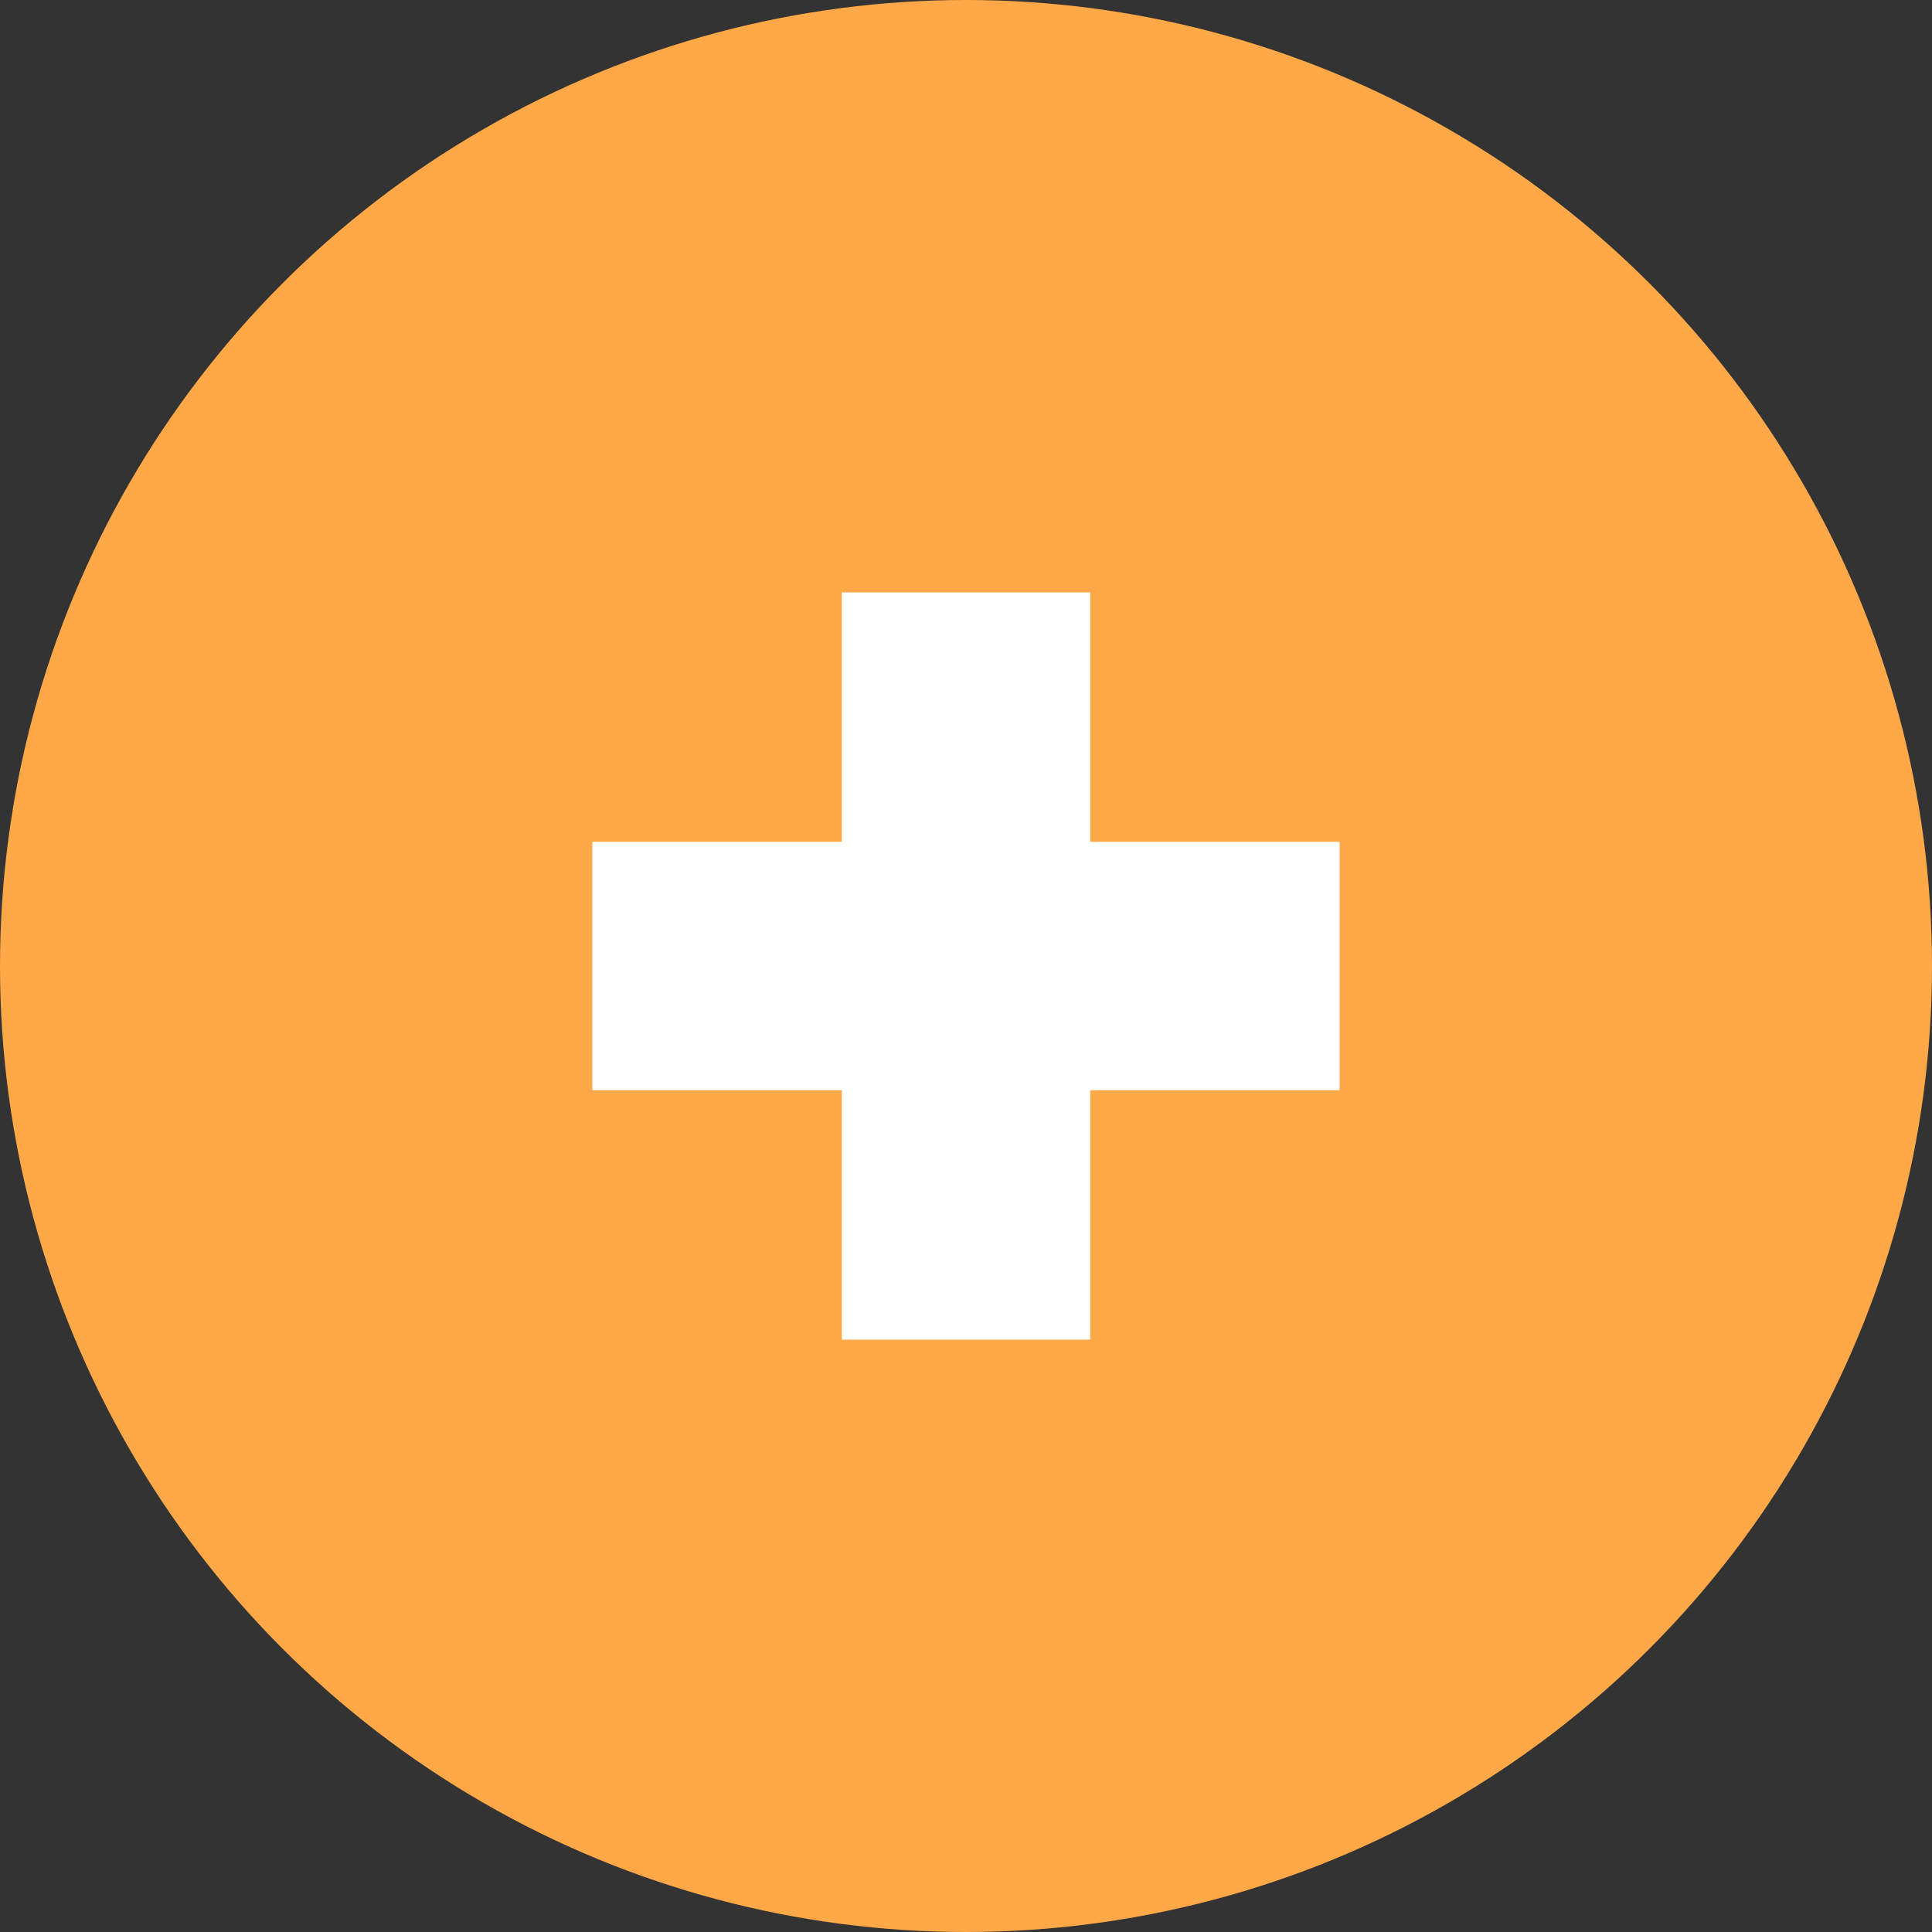
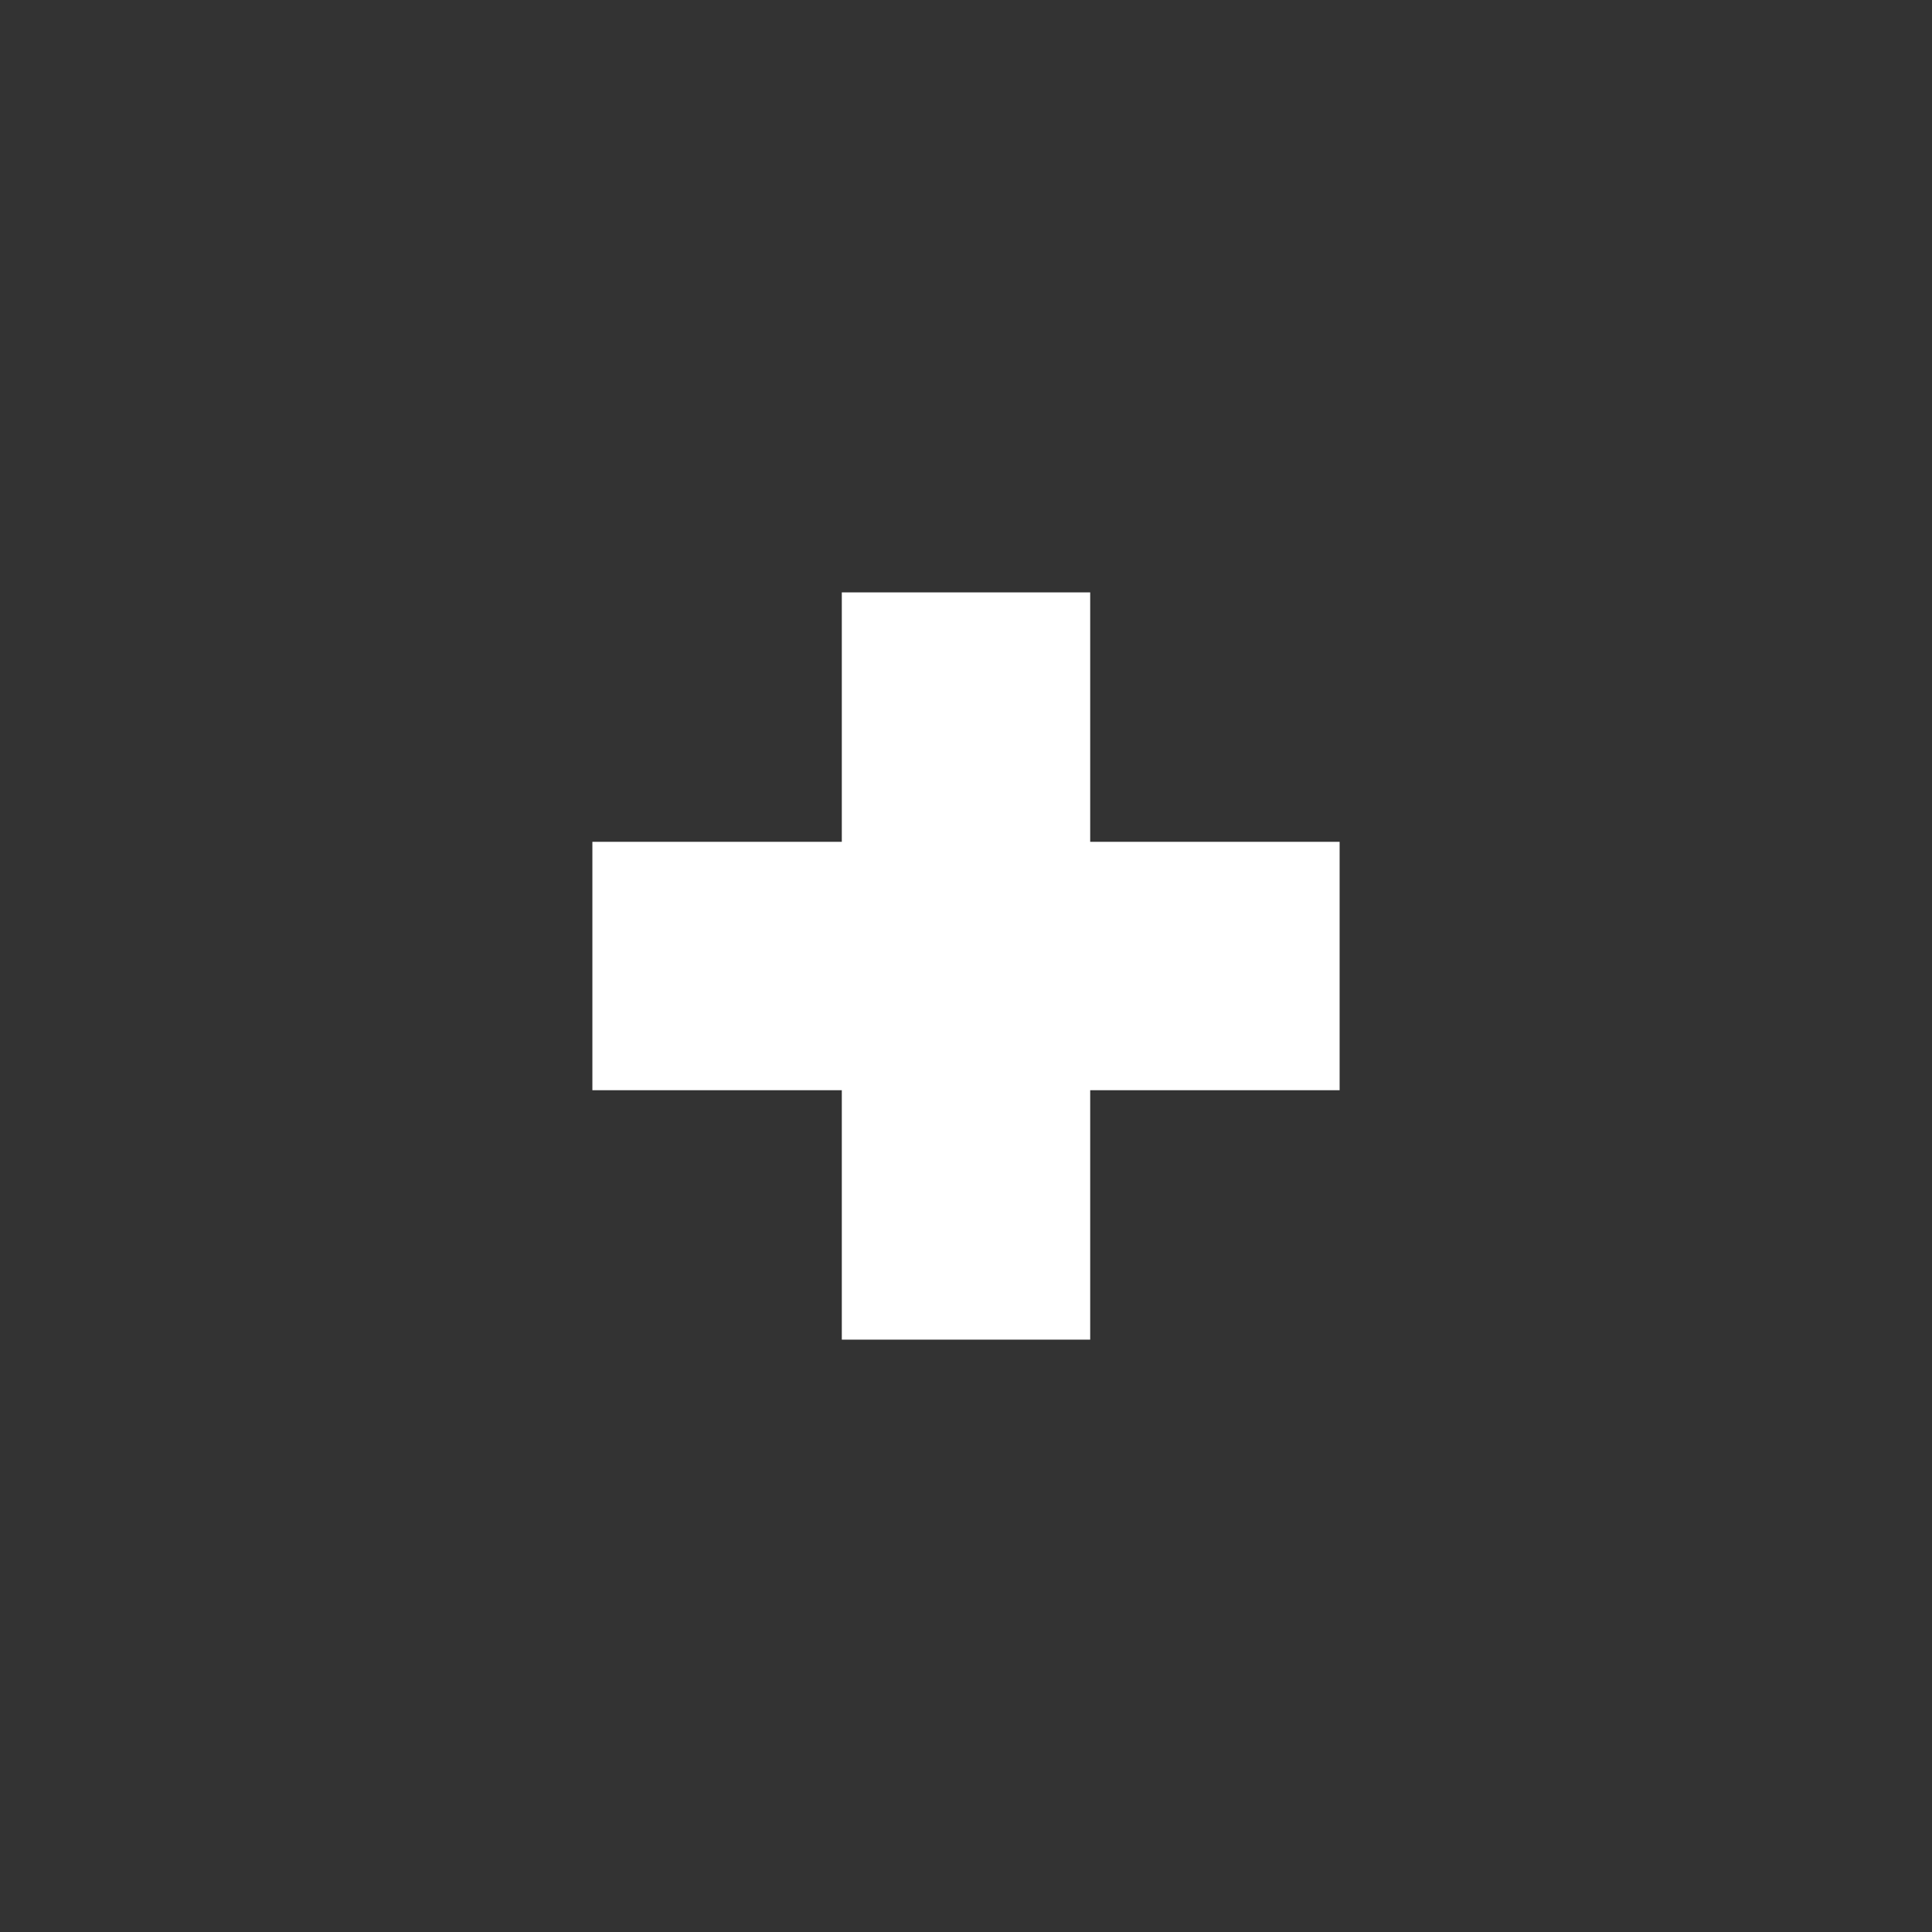
<svg xmlns="http://www.w3.org/2000/svg" width="164" height="164" viewBox="0 0 164 164">
  <rect x="0" y="0" width="164" height="164" fill="#333333" stroke="none" />
  <g id="Gruppe_1051" data-name="Gruppe 1051" transform="translate(-1609 -3526)">
-     <circle id="Ellipse_8" data-name="Ellipse 8" cx="82" cy="82" r="82" transform="translate(1609 3526)" fill="#ffa847" />
    <g id="Gruppe_1029" data-name="Gruppe 1029" transform="translate(1659.285 3610.393)">
      <g id="Gruppe_574" data-name="Gruppe 574" transform="translate(0 -34.107)">
        <path id="Pfad_264" data-name="Pfad 264" d="M9.788,0V21.173H-11.385V42.258H9.788V63.43H30.872V42.258H52.045V21.173H30.872V0Z" transform="translate(11.385)" fill="#fff" />
      </g>
    </g>
  </g>
</svg>